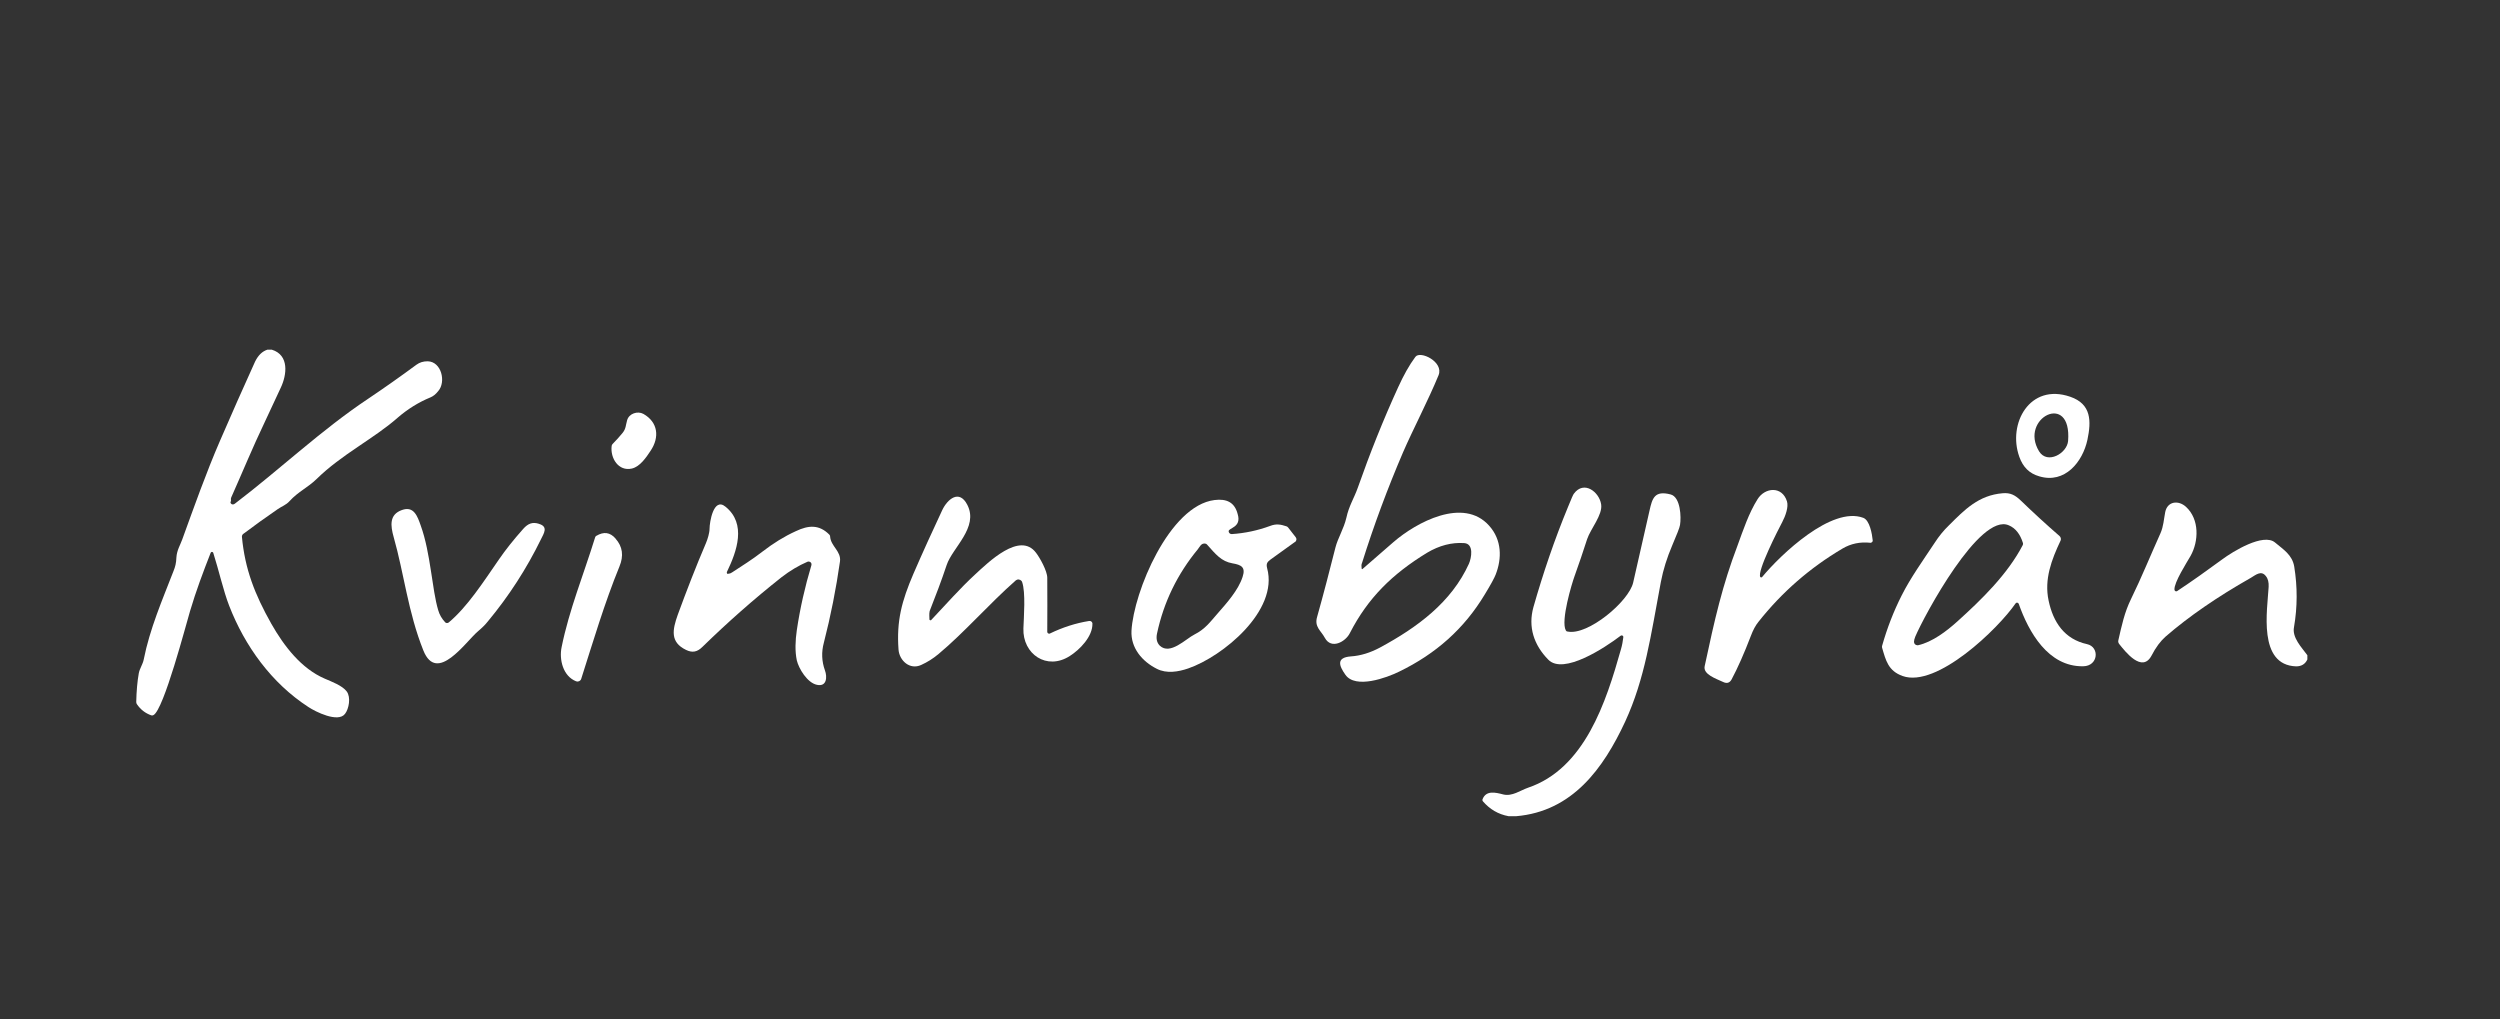
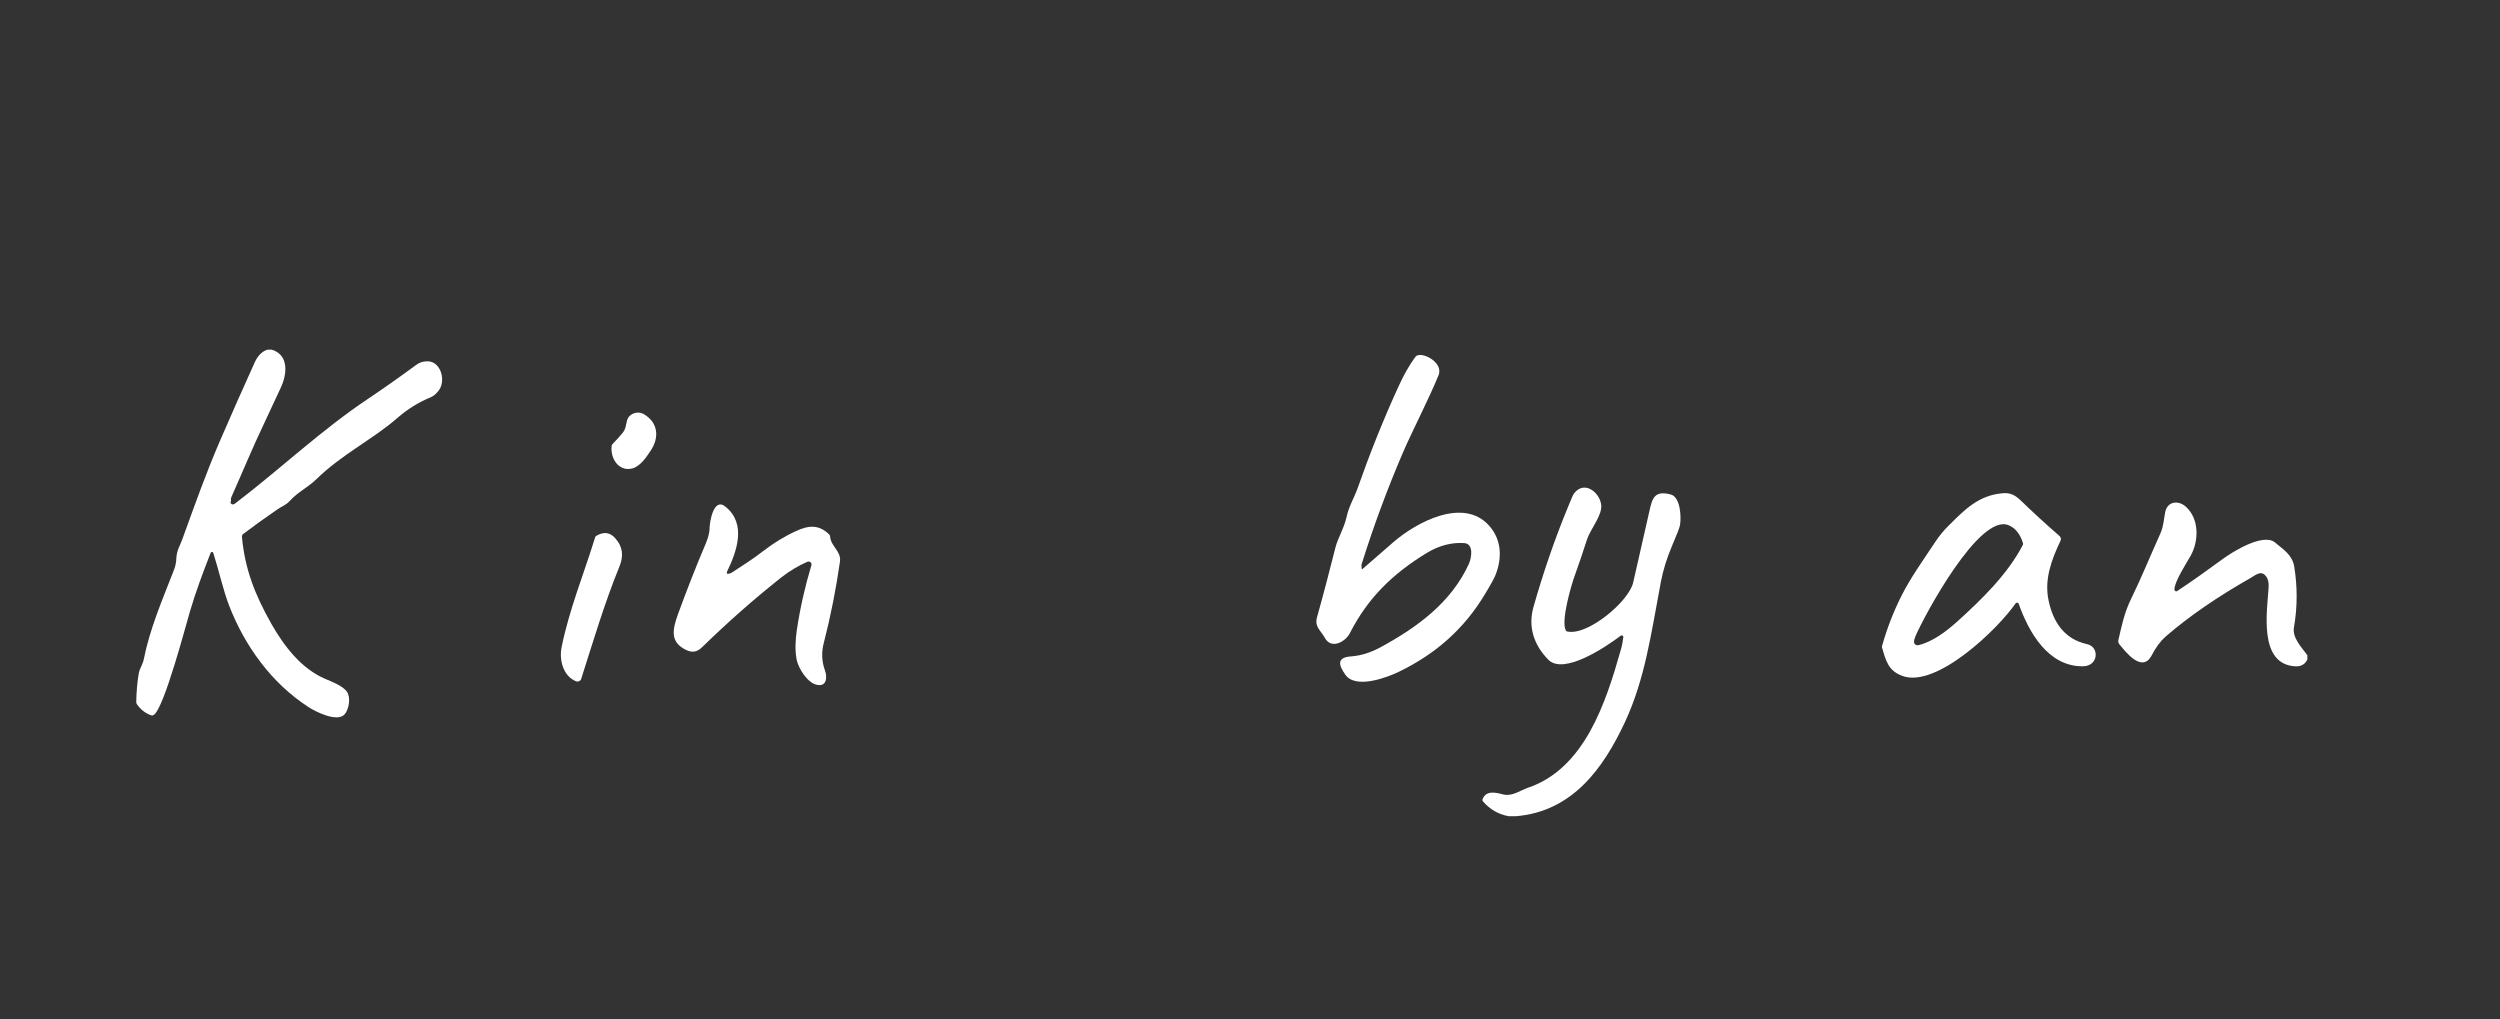
<svg xmlns="http://www.w3.org/2000/svg" id="logos" viewBox="0 0 547 223">
  <rect x="0" y="0" width="547" height="223" fill="#333333" stroke="none" />
  <defs>
    <style>
      .cls-1 {
        fill: #fff;
      }
    </style>
  </defs>
  <path class="cls-1" d="m58.53,76.51h.94c3.86,1.18,3.29,5.5,1.98,8.28-1.18,2.54-2.35,5.03-3.53,7.57-2.63,5.5-4.89,11.01-7.34,16.51-.05.14-.09.33-.05.47.05.14,0,.33-.05.42-.09.14-.05.28.05.42.24.28.61.24.89,0,9.83-7.48,18.91-16.13,29.16-22.95,3.57-2.4,7.1-4.89,10.54-7.43.71-.52,1.51-.75,2.45-.75,3.01.05,4.09,4.52,2.3,6.54-.56.71-1.13,1.13-1.69,1.36-2.63,1.08-5.03,2.59-7.2,4.47-5.17,4.56-12.23,8-17.73,13.41-1.88,1.83-4.05,2.78-5.88,4.8-.8.89-1.69,1.13-2.63,1.79-2.54,1.74-5.03,3.53-7.53,5.41-.19.14-.28.38-.28.61.66,7.06,2.78,12.56,6.44,19.05,2.78,4.89,6.54,9.78,11.66,11.99,1.51.66,3.86,1.51,4.84,2.82.94,1.27.47,3.81-.38,4.89-1.51,2.02-6.49-.47-8.04-1.51-8.04-5.22-13.88-13.31-17.31-22.15-1.27-3.25-2.26-7.76-3.48-11.57-.05-.14-.24-.24-.38-.19-.09.05-.14.09-.19.19-1.65,4.23-3.2,8.33-4.52,12.79-.8,2.63-5.74,21.59-8,22.72-.14.09-.33.09-.47.05-1.32-.47-2.35-1.27-3.15-2.45-.09-.14-.14-.28-.14-.47.05-2.4.24-4.52.56-6.3.19-1.03.89-1.98,1.08-3.01,1.32-6.68,4.05-12.98,6.49-19.28.42-1.03.61-1.79.66-3.06.09-1.55.89-2.82,1.27-3.9,2.63-7.24,5.22-14.58,8.28-21.64,2.49-5.79,5.08-11.57,7.67-17.31.71-1.41,1.55-2.21,2.68-2.59Z" />
  <path class="cls-1" d="m297.94,124.44s.05.09.09.09h.05c2.26-1.98,4.56-3.95,6.82-5.93,4.94-4.28,15.29-9.92,20.93-3.57,2.78,3.1,2.82,7.15,1.41,10.72-.28.71-1.03,2.12-2.35,4.28-4.52,7.53-10.72,13.03-18.77,16.93-2.68,1.32-9.55,3.86-11.76.66-1.36-1.93-2.07-3.76,1.22-4,2.12-.14,4.23-.8,6.35-1.93,8.18-4.42,15.62-9.88,19.47-18.34.56-1.27,1.13-4.37-1.03-4.52-2.73-.19-5.46.52-8.14,2.12-7.62,4.66-12.93,9.88-16.89,17.59-.94,1.88-4.05,3.62-5.46,1.03-.85-1.6-2.35-2.4-1.69-4.61,1.41-5.03,2.73-10.11,4-15.15.52-2.07,1.83-4.09,2.4-6.54.56-2.59,1.69-4.28,2.49-6.54,2.63-7.48,5.55-14.82,8.84-22.01,1.18-2.59,2.4-4.8,3.76-6.63,1.03-1.46,6.26,1.08,5.08,4-2.26,5.5-5.64,11.95-7.76,16.84-3.39,7.9-6.4,15.99-8.98,24.22-.19.33-.14.85-.09,1.27Z" />
-   <path class="cls-1" d="m441.82,99.93c-2.59-7.24,2.3-16.18,11.15-13.12,4.66,1.6,4.61,5.36,3.76,9.41-1.03,4.84-4.94,9.69-10.54,8-2.16-.61-3.57-2.02-4.37-4.28Zm4.33-1.18c1.79,2.92,6.11.47,6.35-2.26.85-10.96-10.77-4.99-6.35,2.26Z" />
  <path class="cls-1" d="m138.25,102.52c-2.92.66-4.75-2.26-4.42-4.94,0-.14.09-.28.19-.42.8-.8,1.51-1.6,2.21-2.45.75-.94.66-1.65.99-2.78.42-1.46,2.3-2.07,3.57-1.36,3.2,1.83,3.53,5.08,1.6,8-.99,1.51-2.35,3.53-4.14,3.95Z" />
  <path class="cls-1" d="m331.71,178.58h-1.65c-2.26-.42-4.09-1.51-5.6-3.25-.09-.09-.14-.28-.09-.42.75-2.02,2.78-1.55,4.56-1.08,1.93.47,3.72-.89,5.36-1.46,12.46-4.19,17.12-18.77,20.37-30.29.28-.94.42-1.83.52-2.63.05-.24-.14-.42-.33-.42-.09,0-.19,0-.28.09-3.39,2.59-12.51,8.61-15.8,5.22-3.15-3.2-4.47-7.15-3.25-11.52,2.12-7.43,4.61-14.77,7.57-21.92.71-1.74,1.13-2.73,1.27-2.87,2.21-3.01,5.55-.38,5.97,2.3.38,2.3-2.3,5.36-3.06,7.62-.89,2.73-1.79,5.46-2.78,8.18-.52,1.41-3.06,9.74-1.88,11.81.09.14.19.24.38.24,4.42.94,13.41-6.58,14.35-10.72,1.18-5.22,2.4-10.49,3.57-15.71.61-2.78,1.13-4.47,4.61-3.57,2.21.56,2.35,5.03,2.07,6.68-.09.61-.71,2.12-1.74,4.56-1.08,2.54-1.93,5.17-2.45,7.9-2.21,11.76-3.48,21.17-7.81,30.57-4.75,10.21-11.52,19.66-23.89,20.7Z" />
-   <path class="cls-1" d="m385.14,126.23c.09.14.28.14.38.05l.05-.05c4.05-4.89,15.19-15.52,22.11-12.93,1.41.52,1.93,3.53,2.07,4.94.05.24-.19.47-.42.52h-.09c-2.26-.24-4.28.19-6.11,1.27-7.15,4.23-13.26,9.55-18.39,16.04-.61.75-1.18,1.79-1.65,3.06-1.46,3.81-2.87,7.01-4.23,9.55-.42.75-1.03.94-1.88.52-1.65-.75-4.37-1.69-4-3.43,2.21-10.35,3.86-17.64,7.2-26.43,1.22-3.34,2.45-7.06,4.37-10.11,1.6-2.59,5.36-2.96,6.44.47.38,1.22-.33,3.2-1.03,4.52-.85,1.6-5.6,10.87-4.8,12.04Z" />
  <path class="cls-1" d="m441.68,132.11c-.05-.19-.28-.28-.47-.24-.09.05-.14.09-.19.14-3.81,5.55-17.26,18.58-24.74,15.9-3.15-1.13-3.67-3.43-4.47-6.16-.05-.14-.05-.28,0-.47,1.08-3.81,2.49-7.48,4.28-11.01,1.88-3.76,4.7-7.71,7.2-11.48.94-1.46,1.98-2.73,3.1-3.81,3.48-3.48,6.54-6.63,11.81-7.06,1.65-.14,2.68.38,3.95,1.6,2.78,2.68,5.6,5.27,8.47,7.76.28.24.38.66.24.99-1.98,4.19-3.62,8.47-2.63,13.12.99,4.75,3.48,8.47,8.42,9.55,2.78.61,2.49,4.8-.85,4.84-7.67.14-11.95-7.53-14.11-13.69Zm-2.16-17.17c-6.35-2.82-18.48,19.71-20.46,24.36-.19.47-.28.85-.28,1.13,0,.42.33.75.75.75h.14c3.15-.71,6.26-3.1,8.61-5.22,5.27-4.75,11.01-10.35,14.3-16.7.05-.14.09-.28.05-.42-.61-1.98-1.65-3.29-3.1-3.9Z" />
-   <path class="cls-1" d="m203.35,135.49c0,.14.14.24.24.24.05,0,.09-.05.14-.05,3.15-3.34,6.44-7.06,9.55-9.92,2.96-2.73,9.88-9.55,13.41-4.8.8,1.03,2.45,3.95,2.45,5.46,0,4,.05,7.95,0,11.81,0,.24.19.42.42.42.05,0,.14,0,.19-.05,2.73-1.32,5.6-2.26,8.56-2.73.33-.05.61.14.71.47v.09c.09,2.82-2.78,5.74-4.94,7.1-5.03,3.25-10.35-.42-10.16-6.02.09-2.54.52-7.9-.28-10.16-.14-.42-.66-.66-1.08-.52-.09.05-.19.09-.28.14-5.93,5.22-11.29,11.43-16.93,16.13-1.18.99-2.45,1.79-3.81,2.4-2.45,1.13-4.75-.94-4.94-3.34-.47-6.3.71-10.68,3.25-16.6,2.02-4.66,4.14-9.31,6.3-13.92,1.13-2.4,3.72-4.66,5.5-1.18,2.54,4.94-3.25,9.36-4.52,13.17-1.13,3.39-2.4,6.73-3.72,10.07-.14.66-.05,1.27-.05,1.79Z" />
-   <path class="cls-1" d="m268.83,116.3c.05.33.33.56.66.56,2.92-.19,5.74-.8,8.42-1.79,1.36-.52,2.3-.33,3.57.09.14.05.28.14.38.28l1.65,2.12c.24.33.19.75-.14,1.03h-.05c-1.83,1.32-3.62,2.63-5.36,3.86-.75.56-.94.94-.71,1.88,2.54,9.31-9.74,19.33-17.26,21.92-2.16.75-4.75,1.18-6.87.09-3.2-1.6-5.74-4.56-5.55-8.33.47-8.47,8.28-27.37,18.16-28.6,2.63-.33,4.42.47,5.08,3.1.89,2.96-2.07,2.96-1.98,3.76Zm-6.73,3.86c-4.47,5.41-7.48,11.57-8.94,18.44-.24,1.13-.05,2.02.61,2.68,2.26,2.12,5.69-1.51,7.57-2.45,2.35-1.18,3.43-2.73,5.08-4.61,1.98-2.26,4.52-5.08,5.46-8,.71-2.12-.28-2.63-2.21-2.96-2.45-.42-3.67-1.98-5.6-4.14-.09-.09-.24-.19-.42-.19-.85-.09-1.13.71-1.55,1.22Z" />
  <path class="cls-1" d="m504.85,143.35v.94c-.47,1.03-1.32,1.51-2.45,1.51-8.42-.28-6.3-12.32-6.02-17.4.05-.99-.14-1.79-.61-2.35-1.03-1.36-2.3-.19-3.29.38-7.38,4.19-13.59,8.47-18.63,12.84-1.08.94-2.16,2.35-3.1,4.19-2.07,3.86-5.74-.89-7.06-2.54-.19-.24-.28-.52-.19-.85.71-3.1,1.32-6.07,2.78-9.03,2.3-4.7,4.28-9.6,6.44-14.39.66-1.51.71-2.96,1.03-4.61.47-2.35,2.87-2.68,4.56-1.13,2.96,2.73,2.78,7.53.99,10.72-.89,1.55-3.62,5.79-3.53,7.38,0,.19.19.38.38.38.09,0,.14-.05.19-.05,3.34-2.21,6.63-4.56,9.83-6.91,2.4-1.79,9.08-5.88,11.62-3.72,1.79,1.51,3.76,2.68,4.19,5.27.71,4.42.71,8.8-.05,13.22-.47,2.3,1.69,4.47,2.92,6.16Z" />
  <path class="cls-1" d="m159.47,125.52c.19,0,.42-.09.71-.28,2.3-1.51,4.37-2.78,6.73-4.61,2.26-1.74,4.66-3.25,7.24-4.42,2.78-1.32,5.08-1.46,7.29.75.09.09.19.24.19.42.14,2.16,2.45,3.2,2.16,5.46-.85,5.97-2.02,11.9-3.53,17.78-.56,2.07-.47,4.09.24,6.07.52,1.41.42,3.62-1.74,3.15-2.12-.42-4-3.57-4.42-5.36-.42-1.98-.33-4.33,0-6.58.71-4.8,1.79-9.55,3.2-14.25.09-.33-.09-.66-.42-.75-.14-.05-.28-.05-.42,0-1.98.85-3.86,1.98-5.69,3.39-6.07,4.8-11.81,9.88-17.31,15.24-1.13,1.13-2.21,1.36-3.62.66-3.48-1.69-2.96-4.37-1.79-7.67,1.93-5.27,3.95-10.49,6.16-15.66.38-.89.8-2.26.8-3.2,0-1.32.85-6.96,3.48-4.8,4.66,3.76,2.49,9.78.33,14.25-.09.19,0,.38.14.47.19-.09.24-.05.28-.05Z" />
-   <path class="cls-1" d="m117.89,114.61c2.16.61,1.08,2.12.47,3.39-3.15,6.44-7.01,12.42-11.62,17.97-.56.71-1.27,1.41-2.16,2.16-2.68,2.26-8.98,11.62-11.95,4.19-3.34-8.33-4.23-16.84-6.49-24.79-.71-2.54-.99-4.94,1.79-5.93,2.59-.94,3.39,1.27,4.14,3.43,2.16,5.97,2.45,13.97,3.81,18.48.28.99.8,1.88,1.51,2.63.19.24.56.24.8.05,4.09-3.43,7.53-8.8,11.01-13.83,1.36-1.98,3.1-4.19,5.27-6.63,1.08-1.22,2.07-1.55,3.43-1.13Z" />
  <path class="cls-1" d="m134.68,117.85c1.55,1.74,1.83,3.76.85,6.11-3.25,7.95-5.74,16.37-8.37,24.6-.14.42-.61.66-1.03.52h-.05c-2.92-1.13-3.76-4.8-3.2-7.48,1.65-8.18,4.84-15.95,7.34-24.04.05-.14.14-.28.28-.33,1.6-.94,2.96-.8,4.19.61Z" />
</svg>